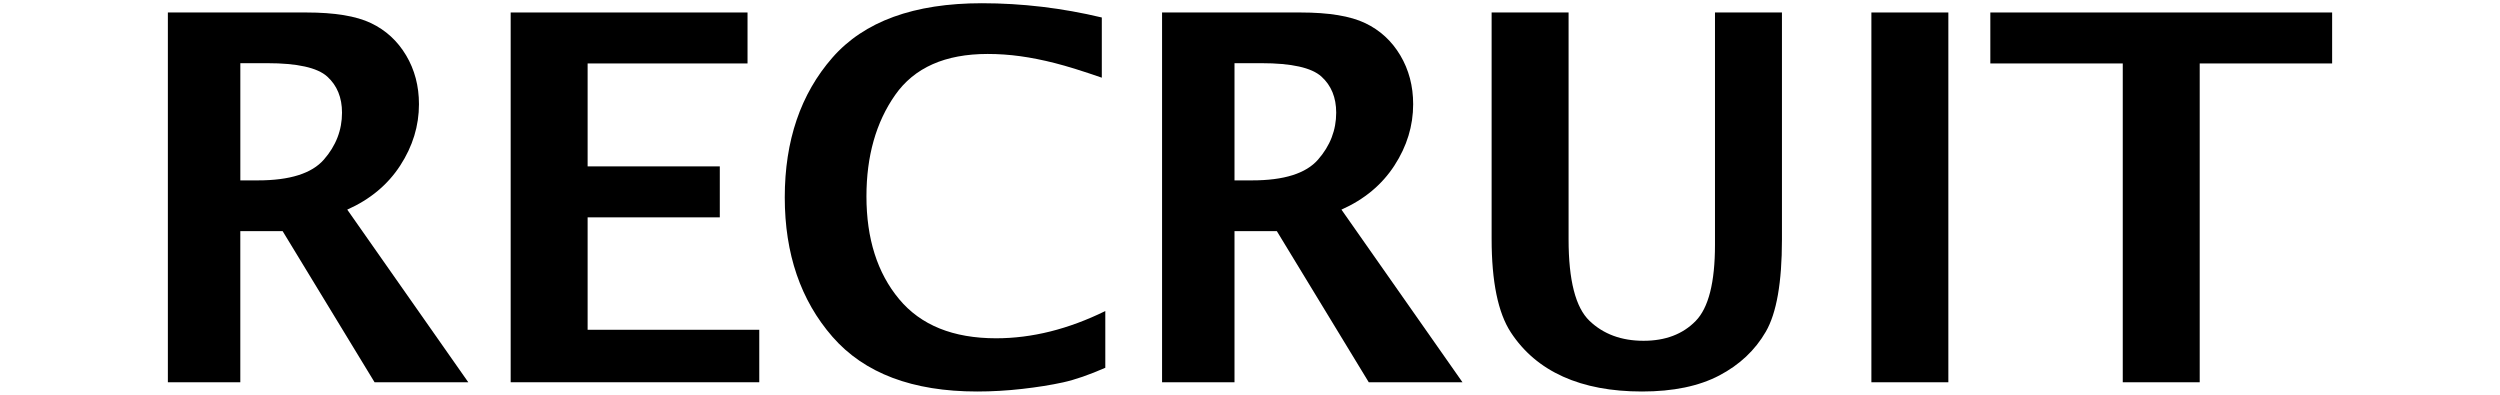
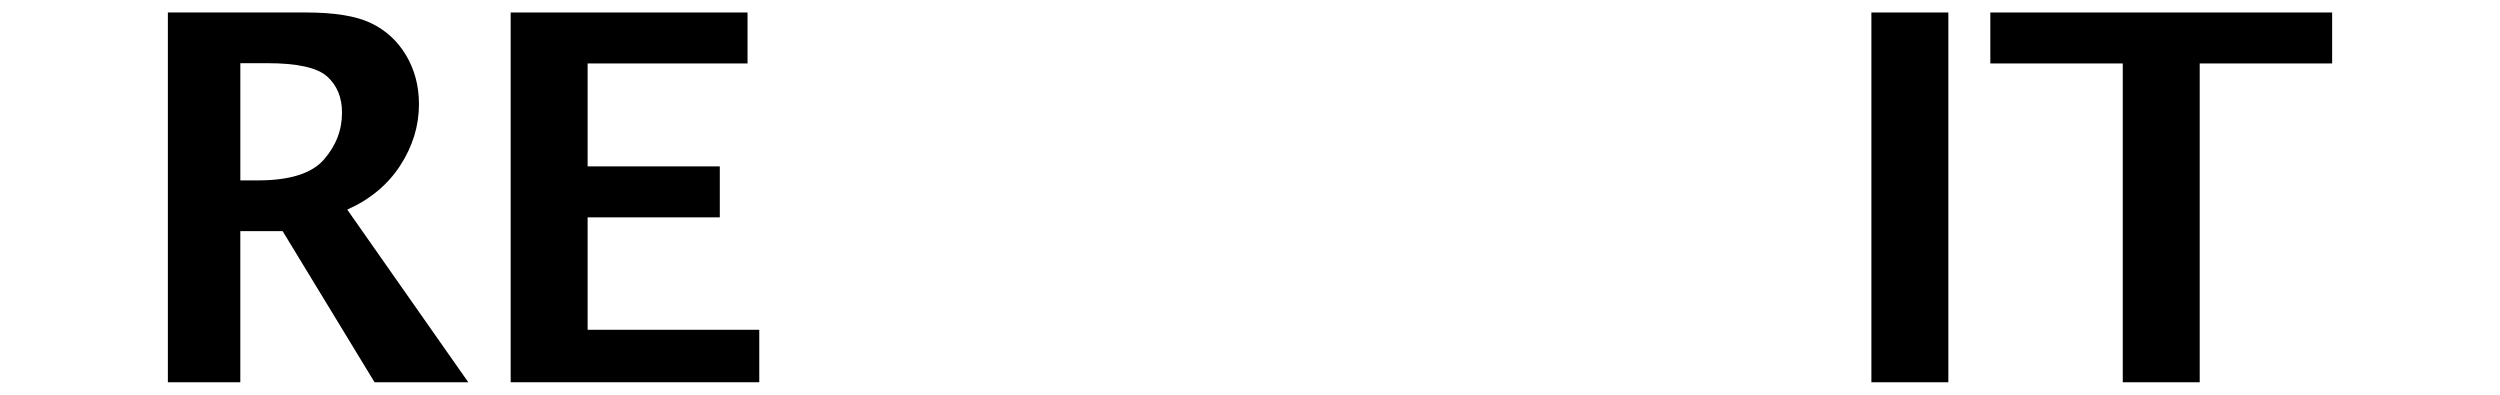
<svg xmlns="http://www.w3.org/2000/svg" version="1.1" id="レイヤー_1" x="0px" y="0px" width="171px" height="27px" viewBox="0 0 171 27" style="enable-background:new 0 0 171 27;" xml:space="preserve">
  <g>
    <path d="M11.482,26.147V0.854h9.468c1.937,0,3.412,0.242,4.426,0.727c1.014,0.484,1.814,1.219,2.401,2.204s0.88,2.1,0.88,3.341   c0,1.481-0.427,2.88-1.282,4.196c-0.854,1.315-2.062,2.321-3.623,3.016l8.28,11.81h-6.411l-6.29-10.34h-2.894v10.34H11.482z    M16.438,12.338h1.211c2.173,0,3.673-0.473,4.502-1.419c0.828-0.945,1.243-2.017,1.243-3.213c0-1.036-0.337-1.859-1.011-2.469   s-2.044-0.915-4.111-0.915h-1.833V12.338z" />
    <path d="M34.93,26.147V0.854h16.201V4.34H40.193v7.041h9.041v3.486h-9.041v7.69h11.741v3.589H34.93z" />
-     <path d="M75.604,25.156c-1.105,0.484-2.067,0.817-2.888,0.998c-0.82,0.18-1.752,0.329-2.794,0.447   c-1.042,0.119-2.071,0.178-3.084,0.178c-4.421,0-7.719-1.247-9.896-3.742c-2.176-2.495-3.264-5.674-3.264-9.536   c0-3.885,1.085-7.069,3.255-9.554c2.17-2.483,5.58-3.726,10.228-3.726c2.746,0,5.48,0.325,8.203,0.975v4.118   c-1.31-0.455-2.381-0.788-3.213-0.999c-0.831-0.211-1.62-0.368-2.367-0.471s-1.49-0.153-2.23-0.153   c-2.905,0-5.014,0.935-6.323,2.803c-1.311,1.868-1.966,4.182-1.966,6.938c0,2.894,0.744,5.235,2.23,7.023   c1.487,1.789,3.7,2.684,6.64,2.684c2.449,0,4.938-0.621,7.468-1.863V25.156z" />
-     <path d="M79.485,26.147V0.854h9.467c1.938,0,3.412,0.242,4.427,0.727c1.014,0.484,1.814,1.219,2.401,2.204   c0.586,0.985,0.88,2.1,0.88,3.341c0,1.481-0.427,2.88-1.282,4.196c-0.854,1.315-2.062,2.321-3.623,3.016l8.28,11.81h-6.411   l-6.289-10.34H84.44v10.34H79.485z M84.44,12.338h1.212c2.173,0,3.673-0.473,4.501-1.419c0.829-0.945,1.243-2.017,1.243-3.213   c0-1.036-0.337-1.859-1.011-2.469s-2.045-0.915-4.111-0.915H84.44V12.338z" />
-     <path d="M102.027,0.854h5.264v15.512c0,2.806,0.476,4.664,1.428,5.576c0.951,0.912,2.185,1.368,3.699,1.368   c1.493,0,2.681-0.45,3.563-1.352c0.883-0.9,1.324-2.64,1.324-5.216V0.854h4.58v15.534c0,2.929-0.367,5.027-1.102,6.298   c-0.735,1.271-1.798,2.271-3.188,2.999c-1.391,0.729-3.15,1.094-5.281,1.094c-2.096,0-3.896-0.339-5.4-1.017   s-2.694-1.686-3.571-3.024c-0.878-1.339-1.316-3.473-1.316-6.4V0.854z" />
    <path d="M128.003,26.147V0.854h5.264v25.293H128.003z" />
    <path d="M145.197,26.147V4.34h-9.058V0.854h23.379V4.34h-9.058v21.807H145.197z" />
  </g>
</svg>